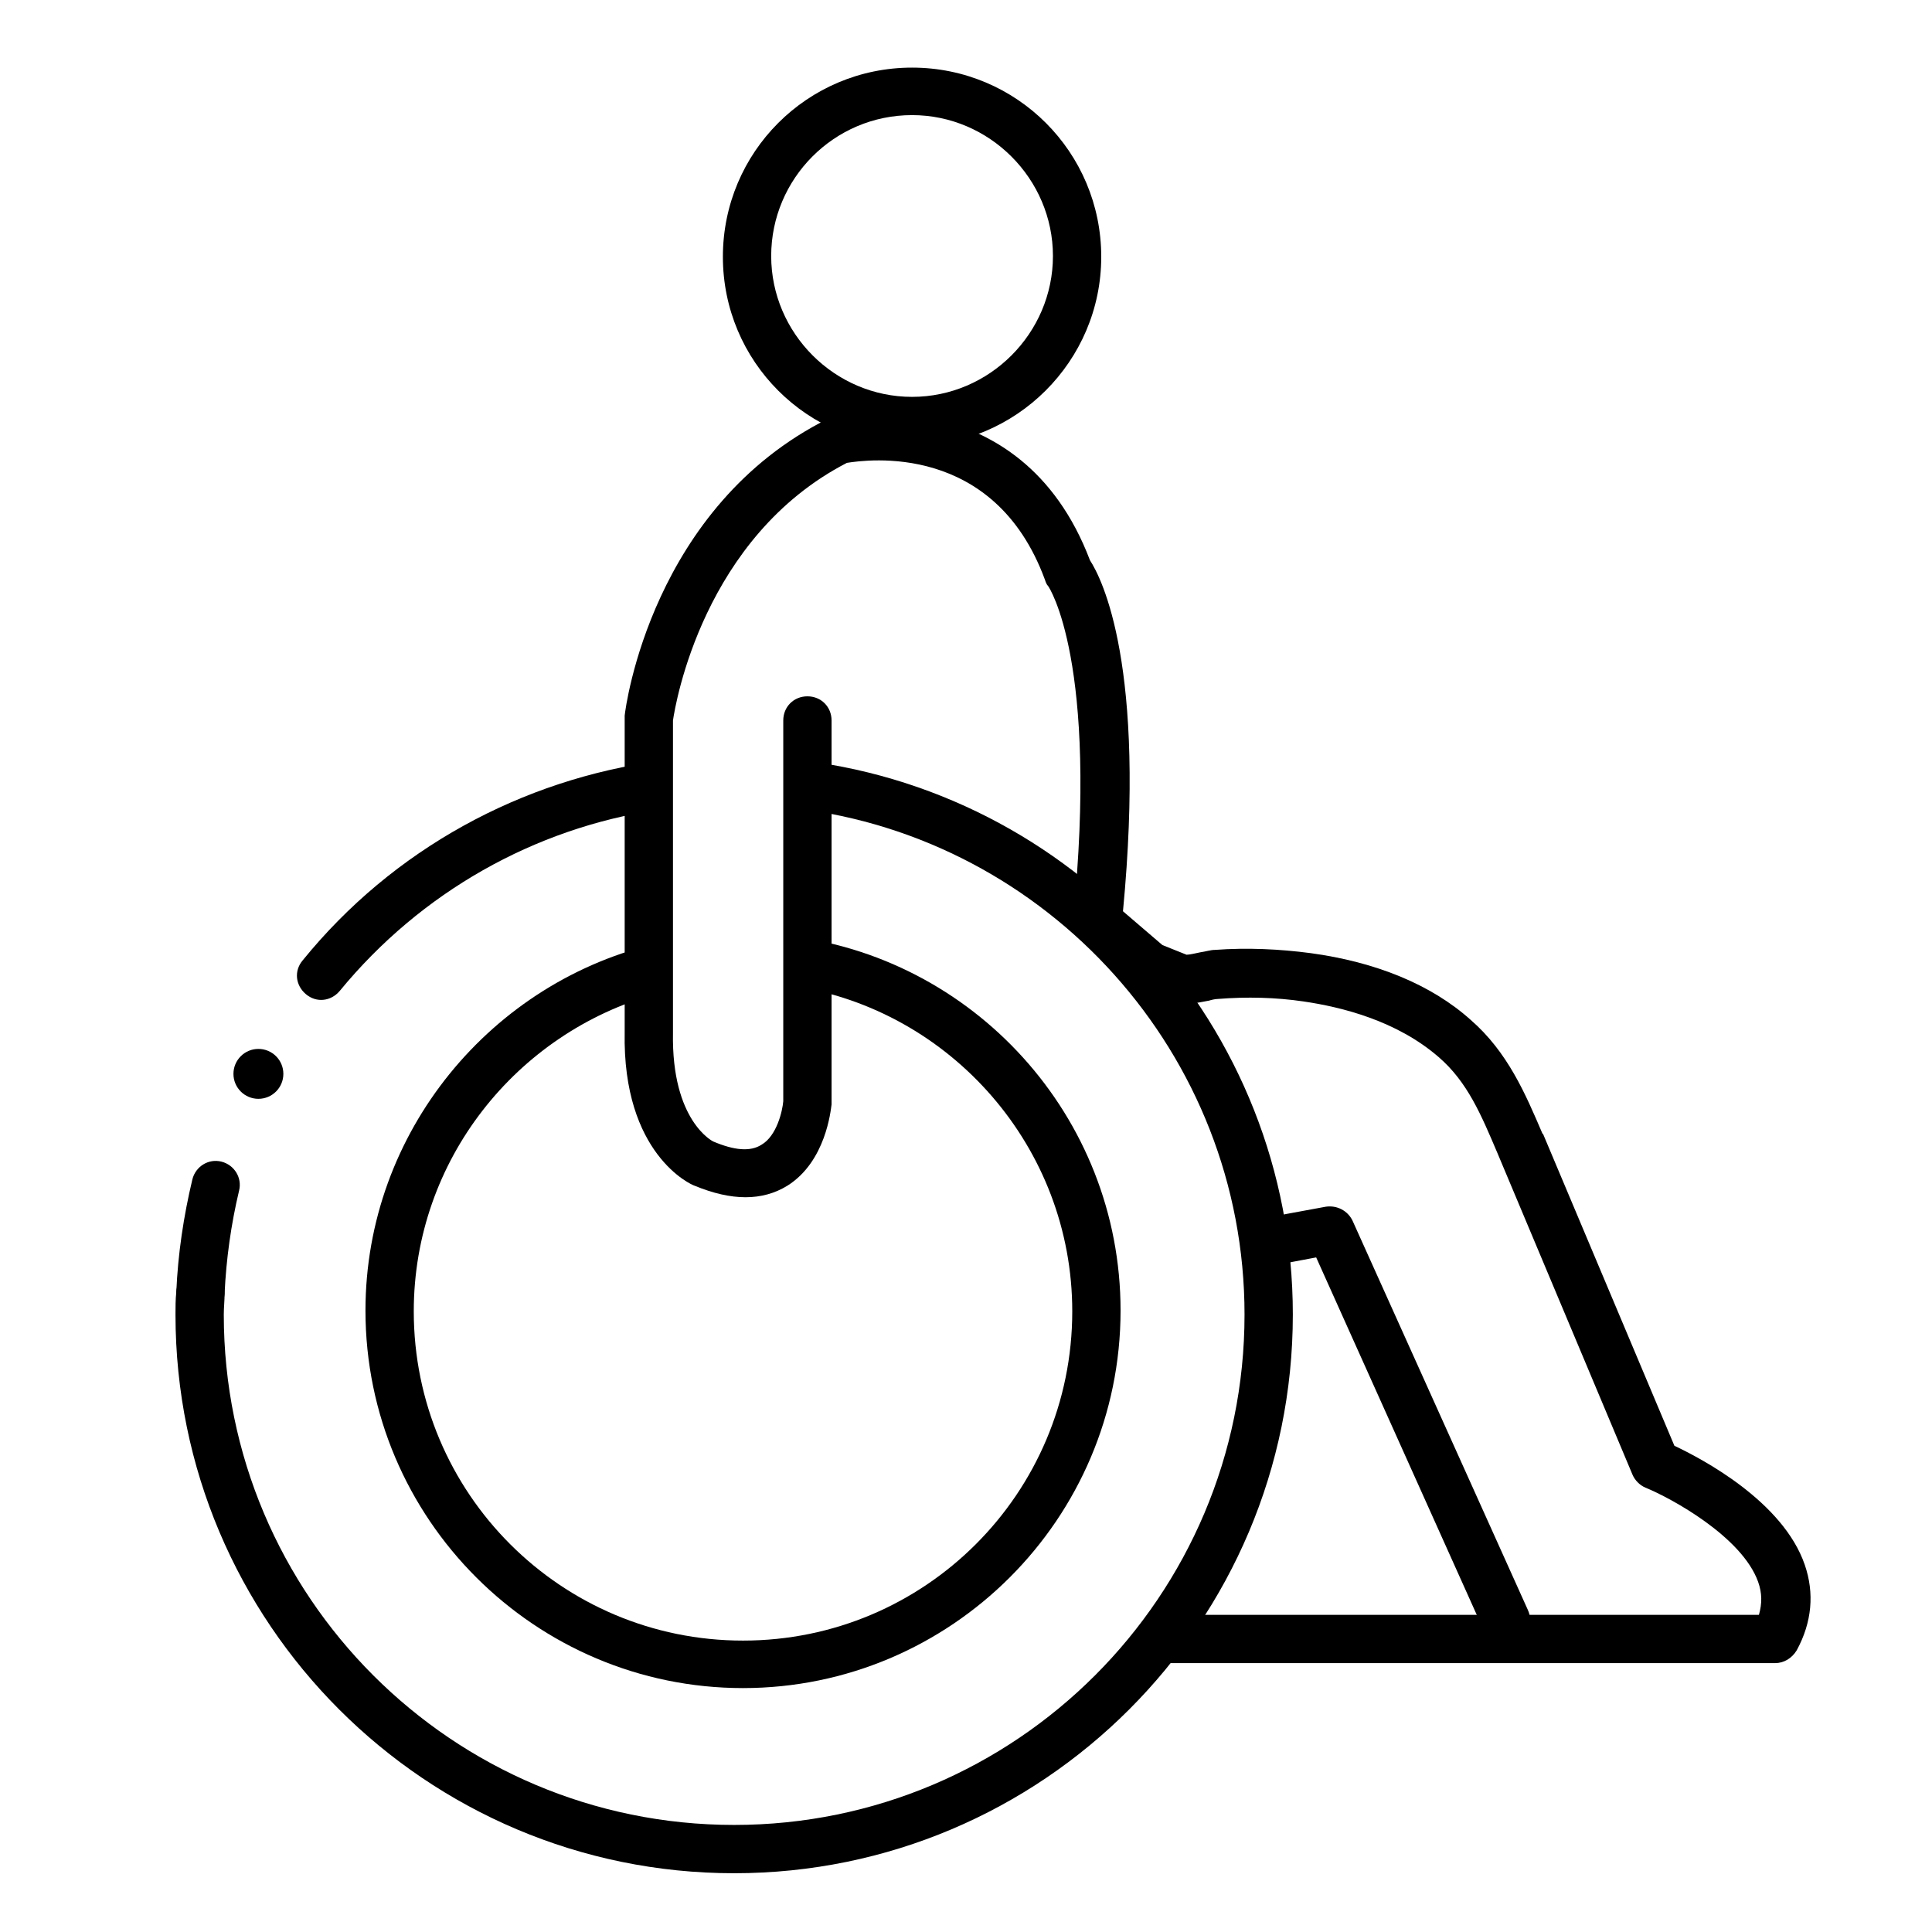
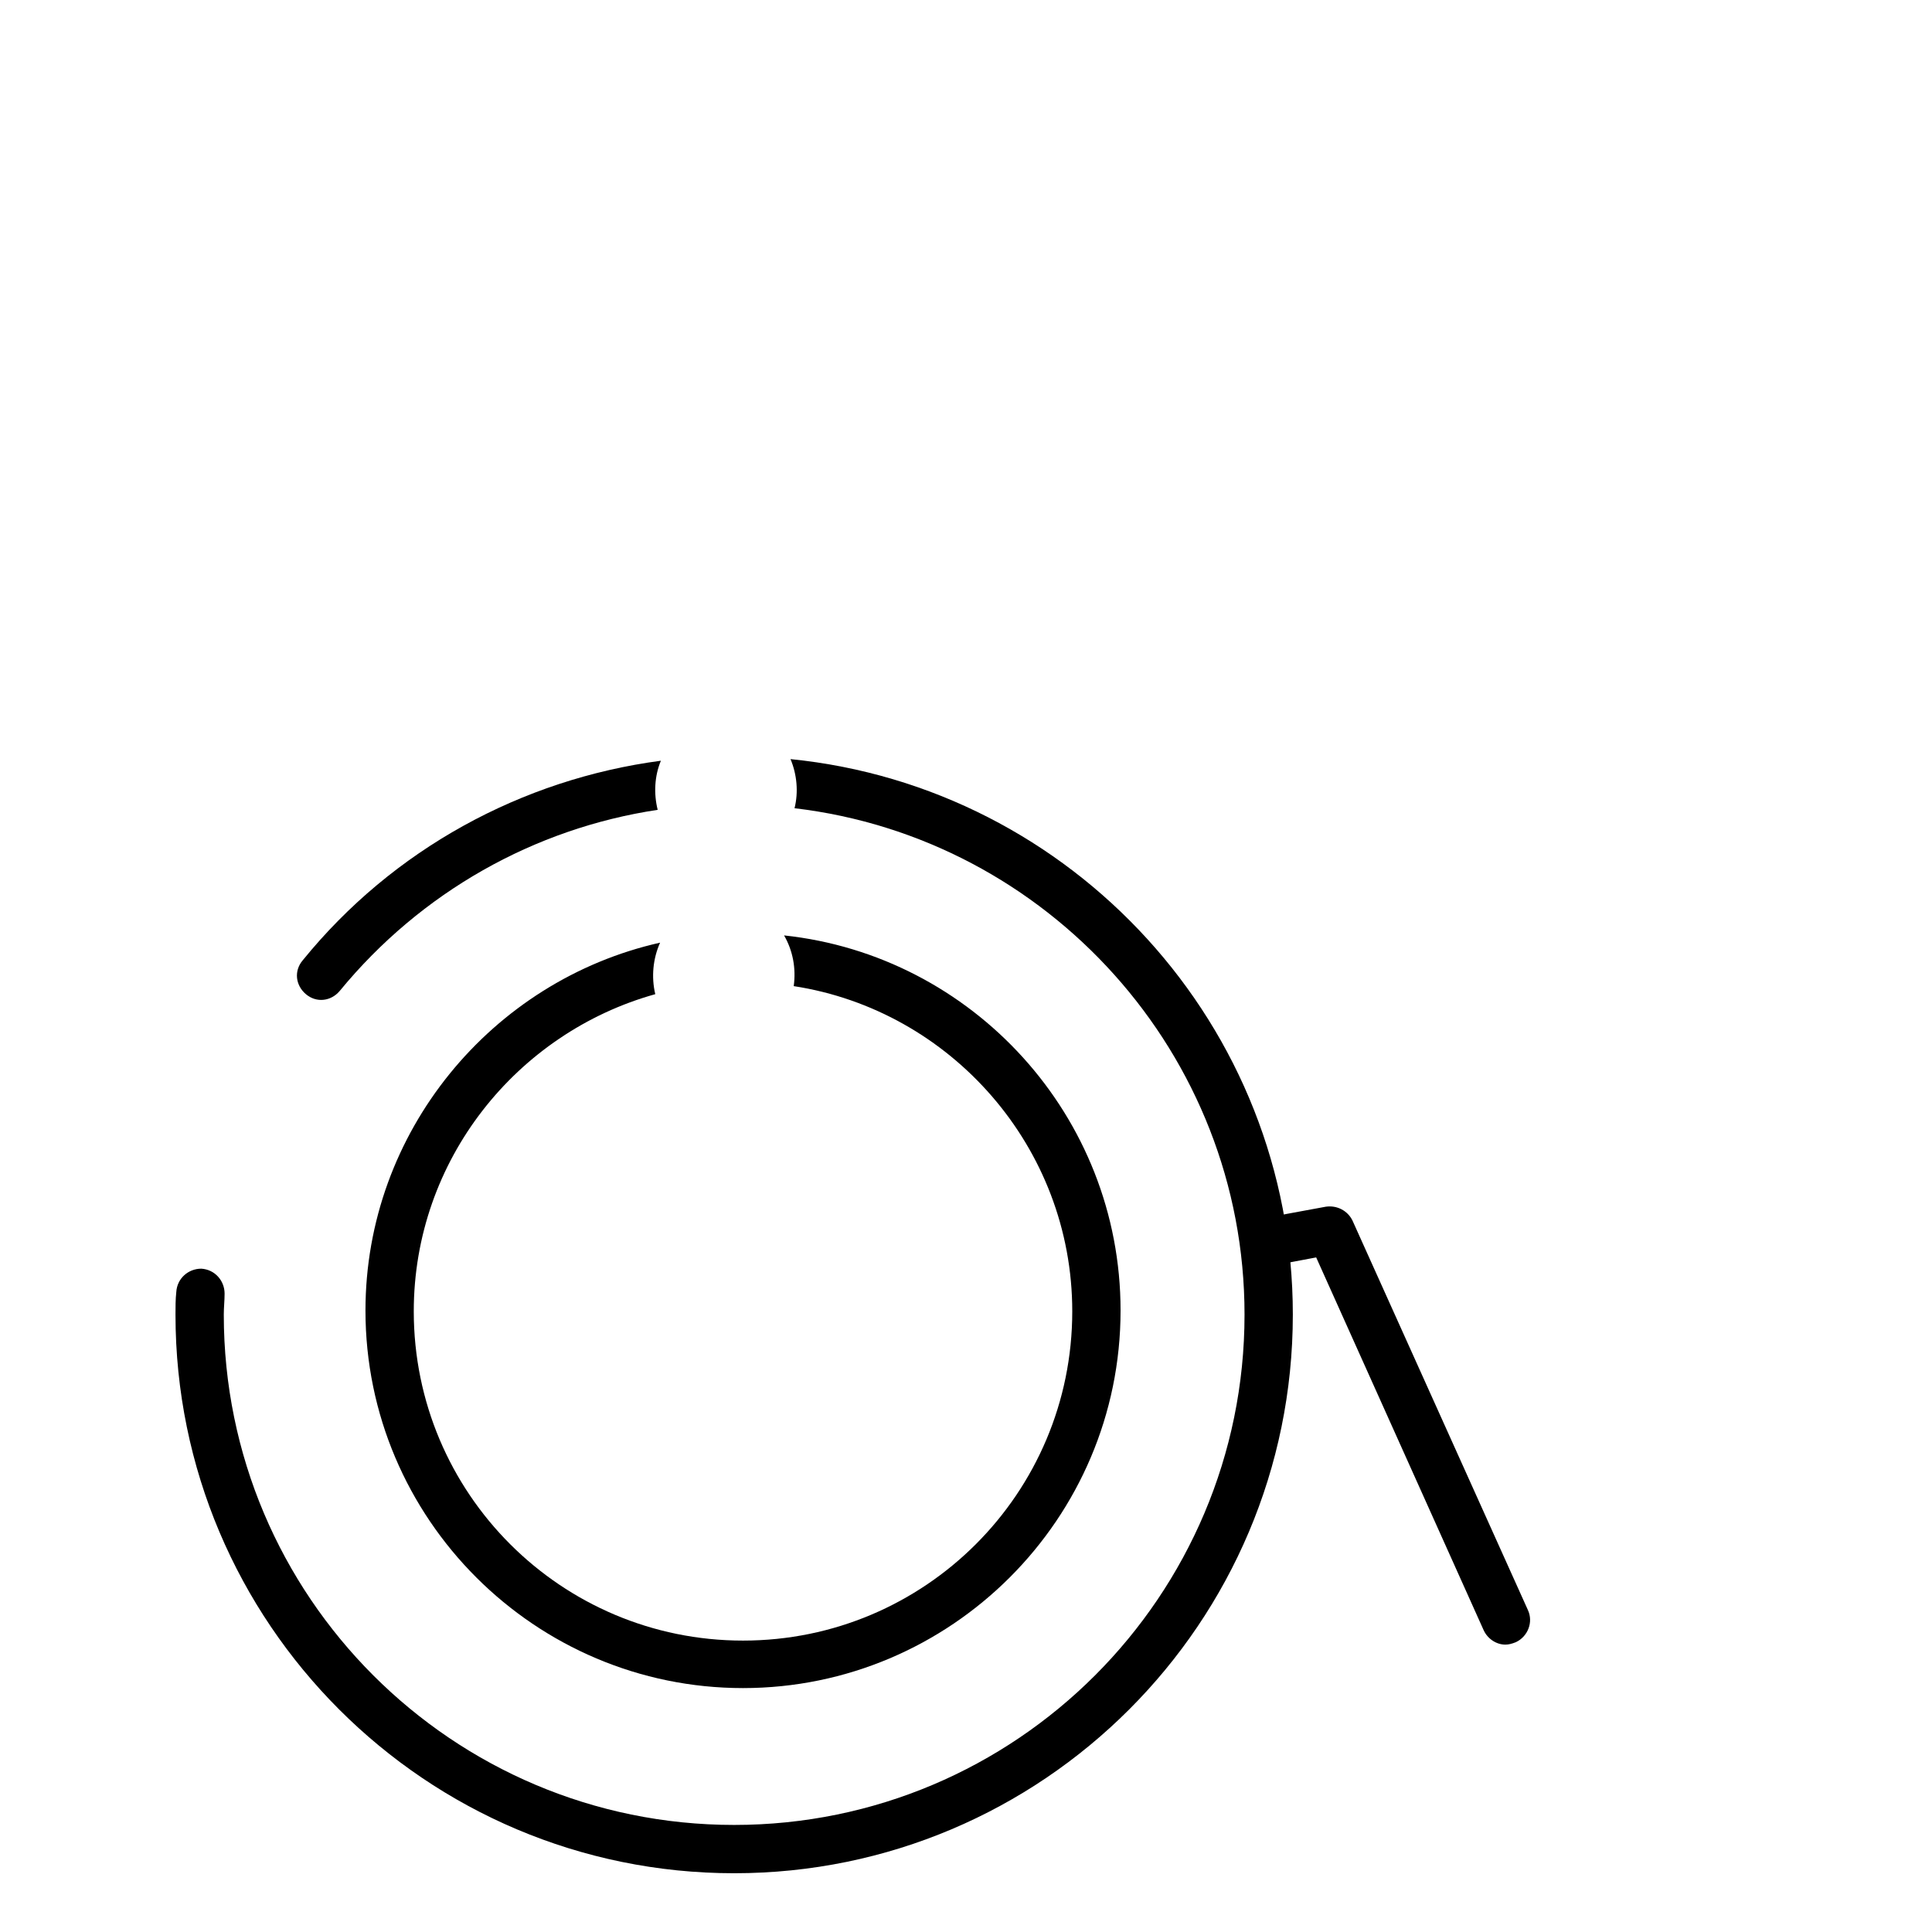
<svg xmlns="http://www.w3.org/2000/svg" version="1.1" id="Layer_1" x="0px" y="0px" viewBox="0 0 240 240" style="enable-background:new 0 0 240 240;" xml:space="preserve">
  <g>
-     <path d="M220.5,206.6h-75c-1.7,0-3-1.3-3-3s1.3-3,3-3h73c0.4-1.4,0.4-2.7-0.1-4.1c-2-5.6-10.8-10.4-14-11.7   c-0.7-0.3-1.3-0.9-1.6-1.6l-16.8-40c-2-4.7-3.7-8.8-7.3-11.9c-5.2-4.5-12-6.2-16.8-6.9c-3.4-0.5-7-0.6-10.7-0.3   c-0.2,0-0.7,0.1-1,0.2c-1.6,0.3-3.3,0.7-4.8,0.1l0,0c-0.3-0.1-1.1-0.4-3.8-1.5c-0.3-0.1-0.6-0.3-0.9-0.5l-6.4-5.6   c-0.7-0.6-1.1-1.6-1-2.6c3.2-32-3-41.3-3.1-41.4c-0.2-0.2-0.3-0.5-0.4-0.8c-6.3-17.1-22.1-14.9-24.6-14.5   c-17.8,9.2-21.3,29.9-21.6,32v38.8c-0.2,11,5,13.5,5,13.5c2.6,1.1,4.6,1.3,6,0.4c1.9-1.1,2.6-4.2,2.7-5.4V89.5c0-1.7,1.3-3,3-3   s3,1.3,3,3V137c0,0.1,0,0.1,0,0.2c-0.1,0.7-0.7,7.1-5.5,10.1c-3.1,1.9-6.9,1.9-11.5,0c-0.4-0.1-9-3.9-8.7-19.1V89.3   c0-0.1,0-0.2,0-0.4c0.1-1.1,3.4-26,25.3-36.9c0.2-0.1,0.4-0.2,0.7-0.2c0.2-0.1,23.1-5.1,31.8,17.8c1.5,2.3,7,13.2,4.1,43.6l4.9,4.2   l3,1.2c0.4,0,1.2-0.2,1.7-0.3c0.7-0.1,1.3-0.3,1.8-0.3c4.1-0.3,8.1-0.1,11.9,0.4c8.1,1.1,15,3.9,19.9,8.3c4.6,4,6.8,9.2,8.9,14.1   l0.1,0.1l16.3,38.7c3.4,1.6,13.5,6.9,16.2,14.8c1.2,3.5,0.9,7.1-1,10.6C222.6,206,221.6,206.6,220.5,206.6z M147.6,118.7   L147.6,118.7L147.6,118.7z" />
    <path d="M187,204.3c-1.1,0-2.2-0.7-2.7-1.8l-20.8-46.3l-5.3,1c-1.6,0.3-3.2-0.8-3.5-2.4c-0.3-1.6,0.8-3.2,2.4-3.5l7.6-1.4   c1.4-0.2,2.7,0.5,3.3,1.7l21.8,48.4c0.7,1.5,0,3.3-1.5,4C187.8,204.2,187.4,204.3,187,204.3z" />
-     <path d="M113.3,55.4c-13,0-23.5-10.5-23.5-23.5s10.5-23.5,23.5-23.5s23.5,10.5,23.5,23.5S126.2,55.4,113.3,55.4z M113.3,14.3   c-9.7,0-17.5,7.9-17.5,17.5s7.9,17.5,17.5,17.5s17.5-7.9,17.5-17.5S122.9,14.3,113.3,14.3z" />
    <path d="M97.4,116.2c1.1,1.9,1.5,4.1,1.2,6.3c19.5,3,34.6,20,34.6,40.4c0,22.6-18.3,40.9-40.9,40.9c-22.6,0-40.9-18.3-40.9-40.9   c0-18.8,12.8-34.6,30-39.4c-0.5-2.1-0.3-4.4,0.6-6.4c-20.9,4.7-36.6,23.5-36.6,45.7c0,25.9,21.1,46.9,46.9,46.9s46.9-21,46.9-46.9   C139.2,138.6,120.8,118.7,97.4,116.2z" />
    <path d="M98.2,94.3c0.8,1.9,1,4.1,0.5,6.1c31.4,3.7,55.9,30.5,55.9,62.9c0,35-28.4,63.4-63.4,63.4s-63.4-28.4-63.4-63.4   c0-0.9,0.1-1.7,0.1-2.6c0-1.6-1.2-3-2.9-3.1c-1.6,0-3,1.2-3.1,2.9c-0.1,0.9-0.1,1.9-0.1,2.8c0,38.3,31.1,69.4,69.4,69.4   s69.4-31.1,69.4-69.4C160.6,127.4,133.2,97.8,98.2,94.3z" />
    <path d="M42.2,123.1c10.1-12.3,24.2-20.2,39.5-22.5c-0.5-2-0.4-4.2,0.4-6.1c-17.3,2.3-33.3,11-44.5,24.8c-1.1,1.3-0.9,3.1,0.4,4.2   C39.3,124.6,41.1,124.4,42.2,123.1z" />
-     <path d="M24.9,163.6h-0.1c-1.7-0.1-2.9-1.5-2.9-3.1c0.2-4.7,0.9-9.4,2-14c0.4-1.6,2-2.6,3.6-2.2c1.6,0.4,2.6,2,2.2,3.6   c-1,4.2-1.6,8.5-1.8,12.8C27.8,162.3,26.5,163.6,24.9,163.6z" />
-     <circle cx="32.1" cy="133.4" r="3.1" />
  </g>
</svg>